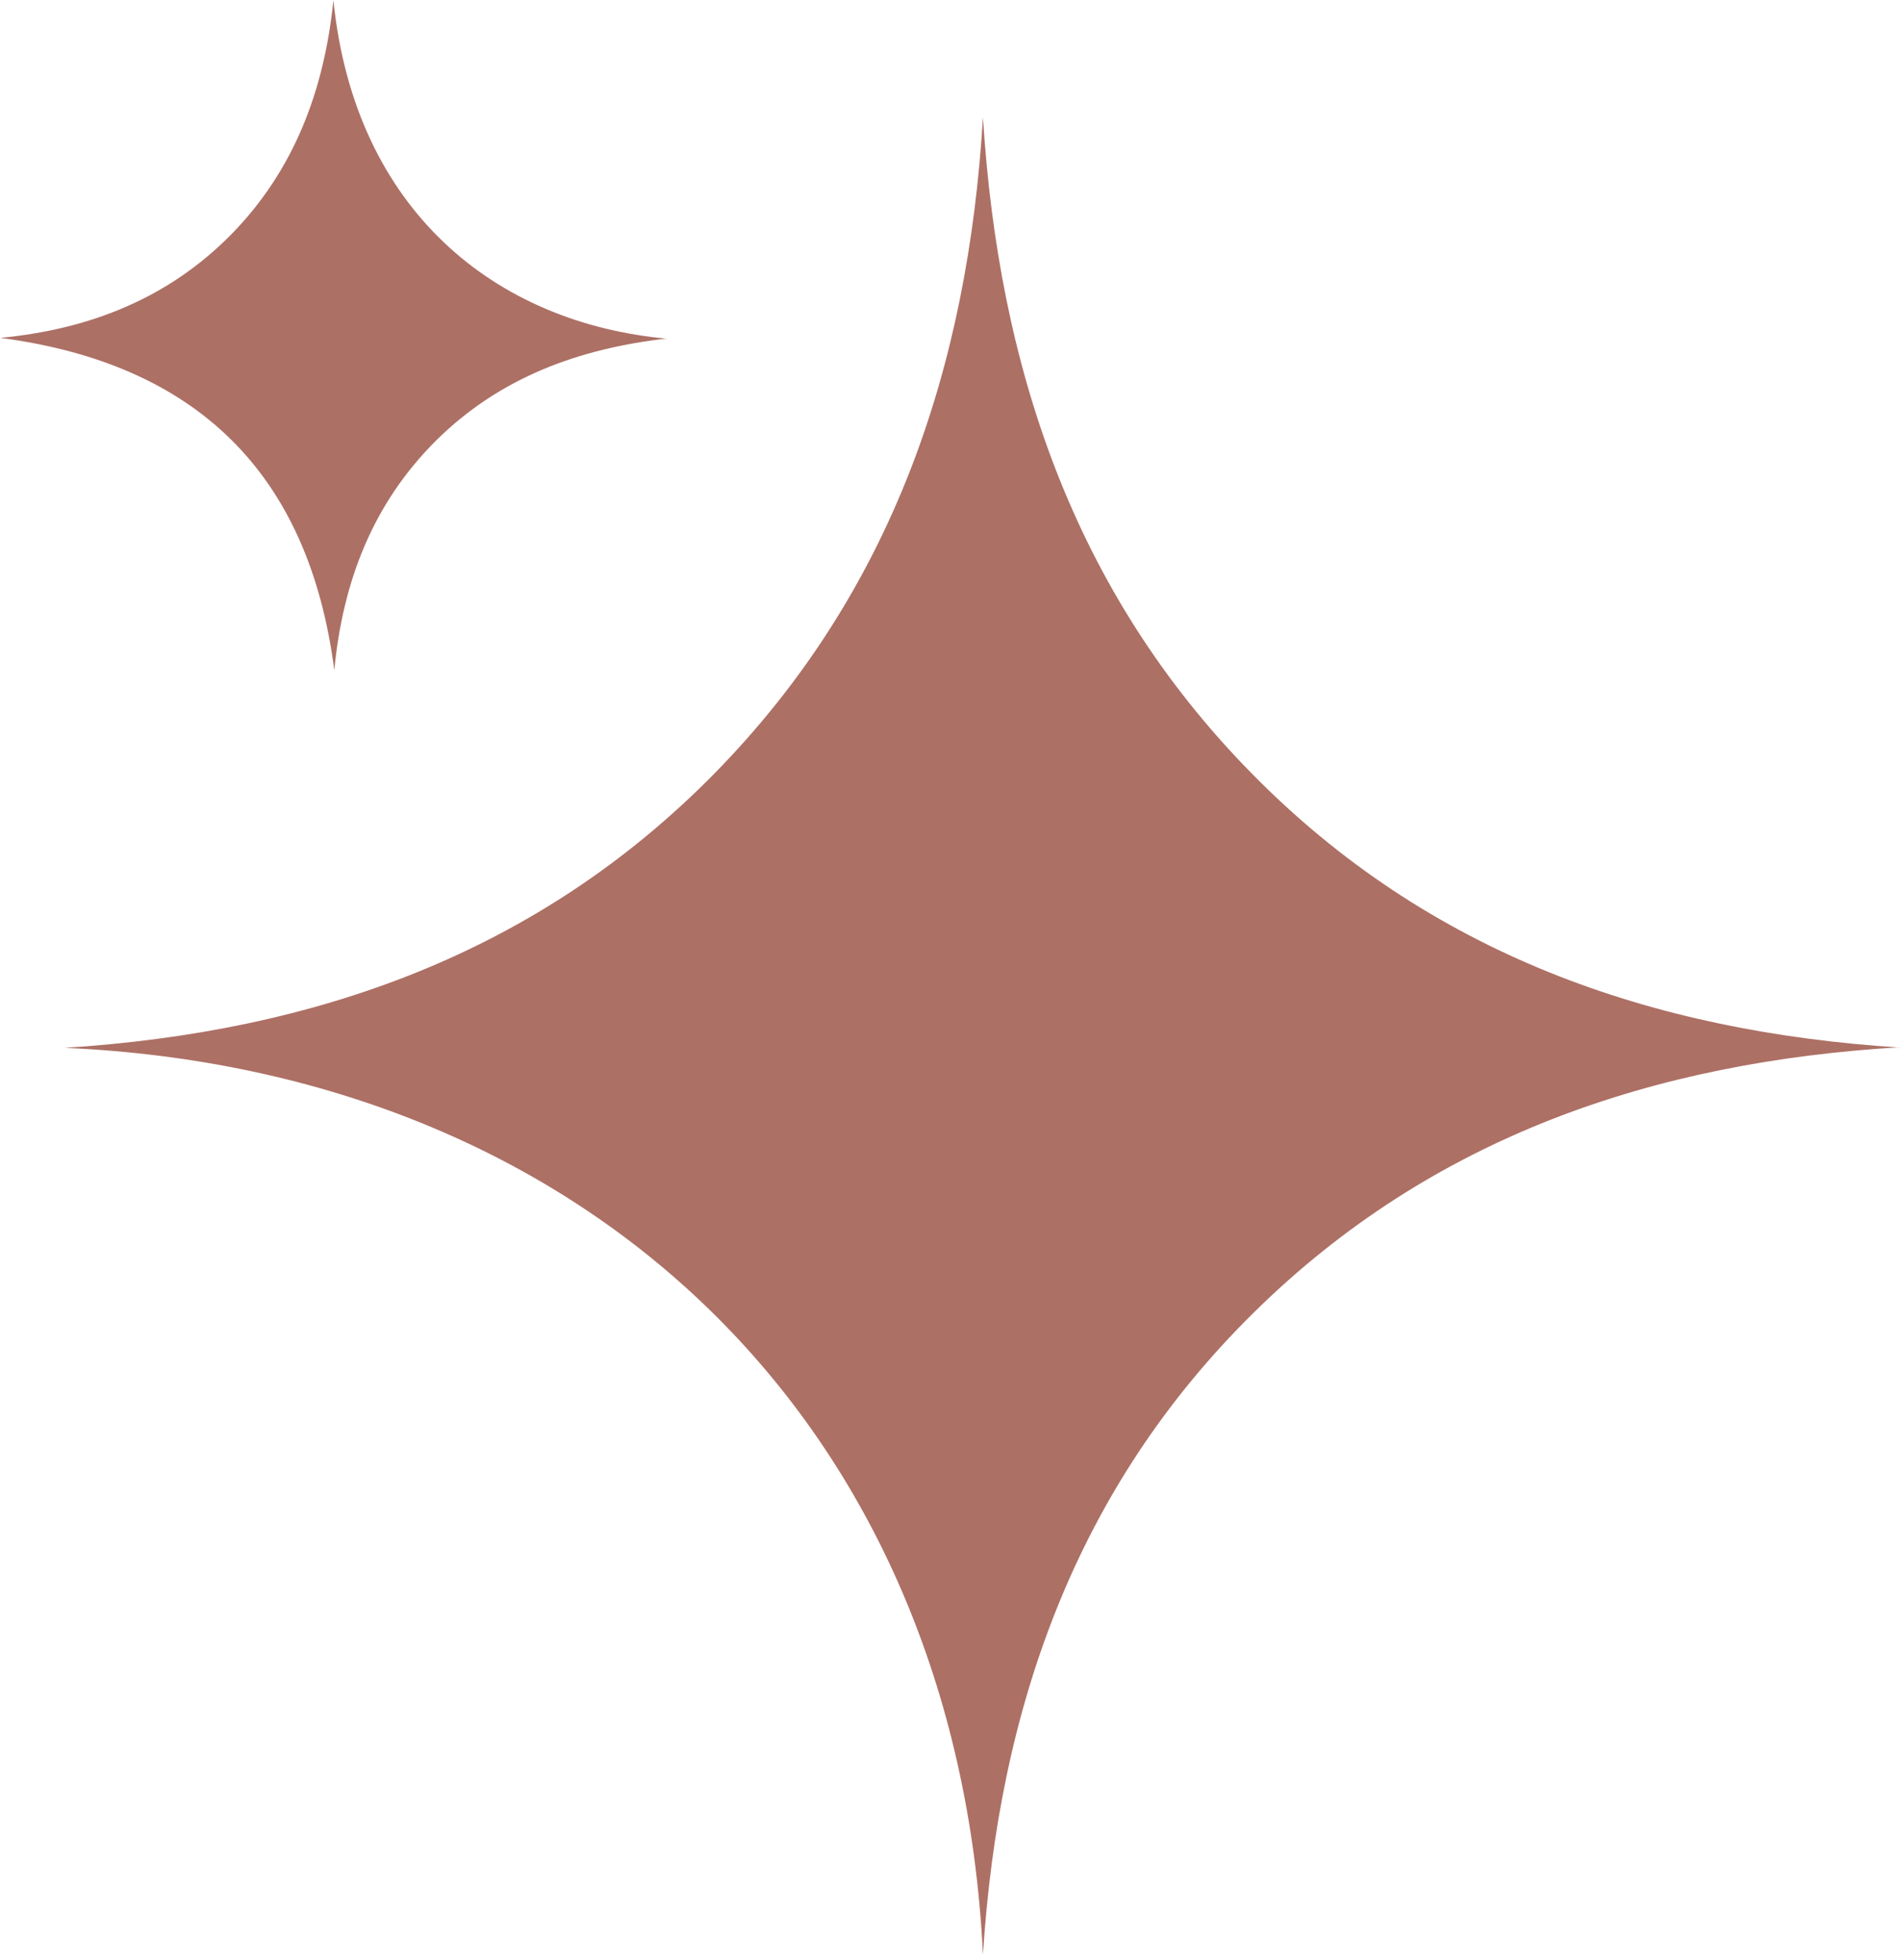
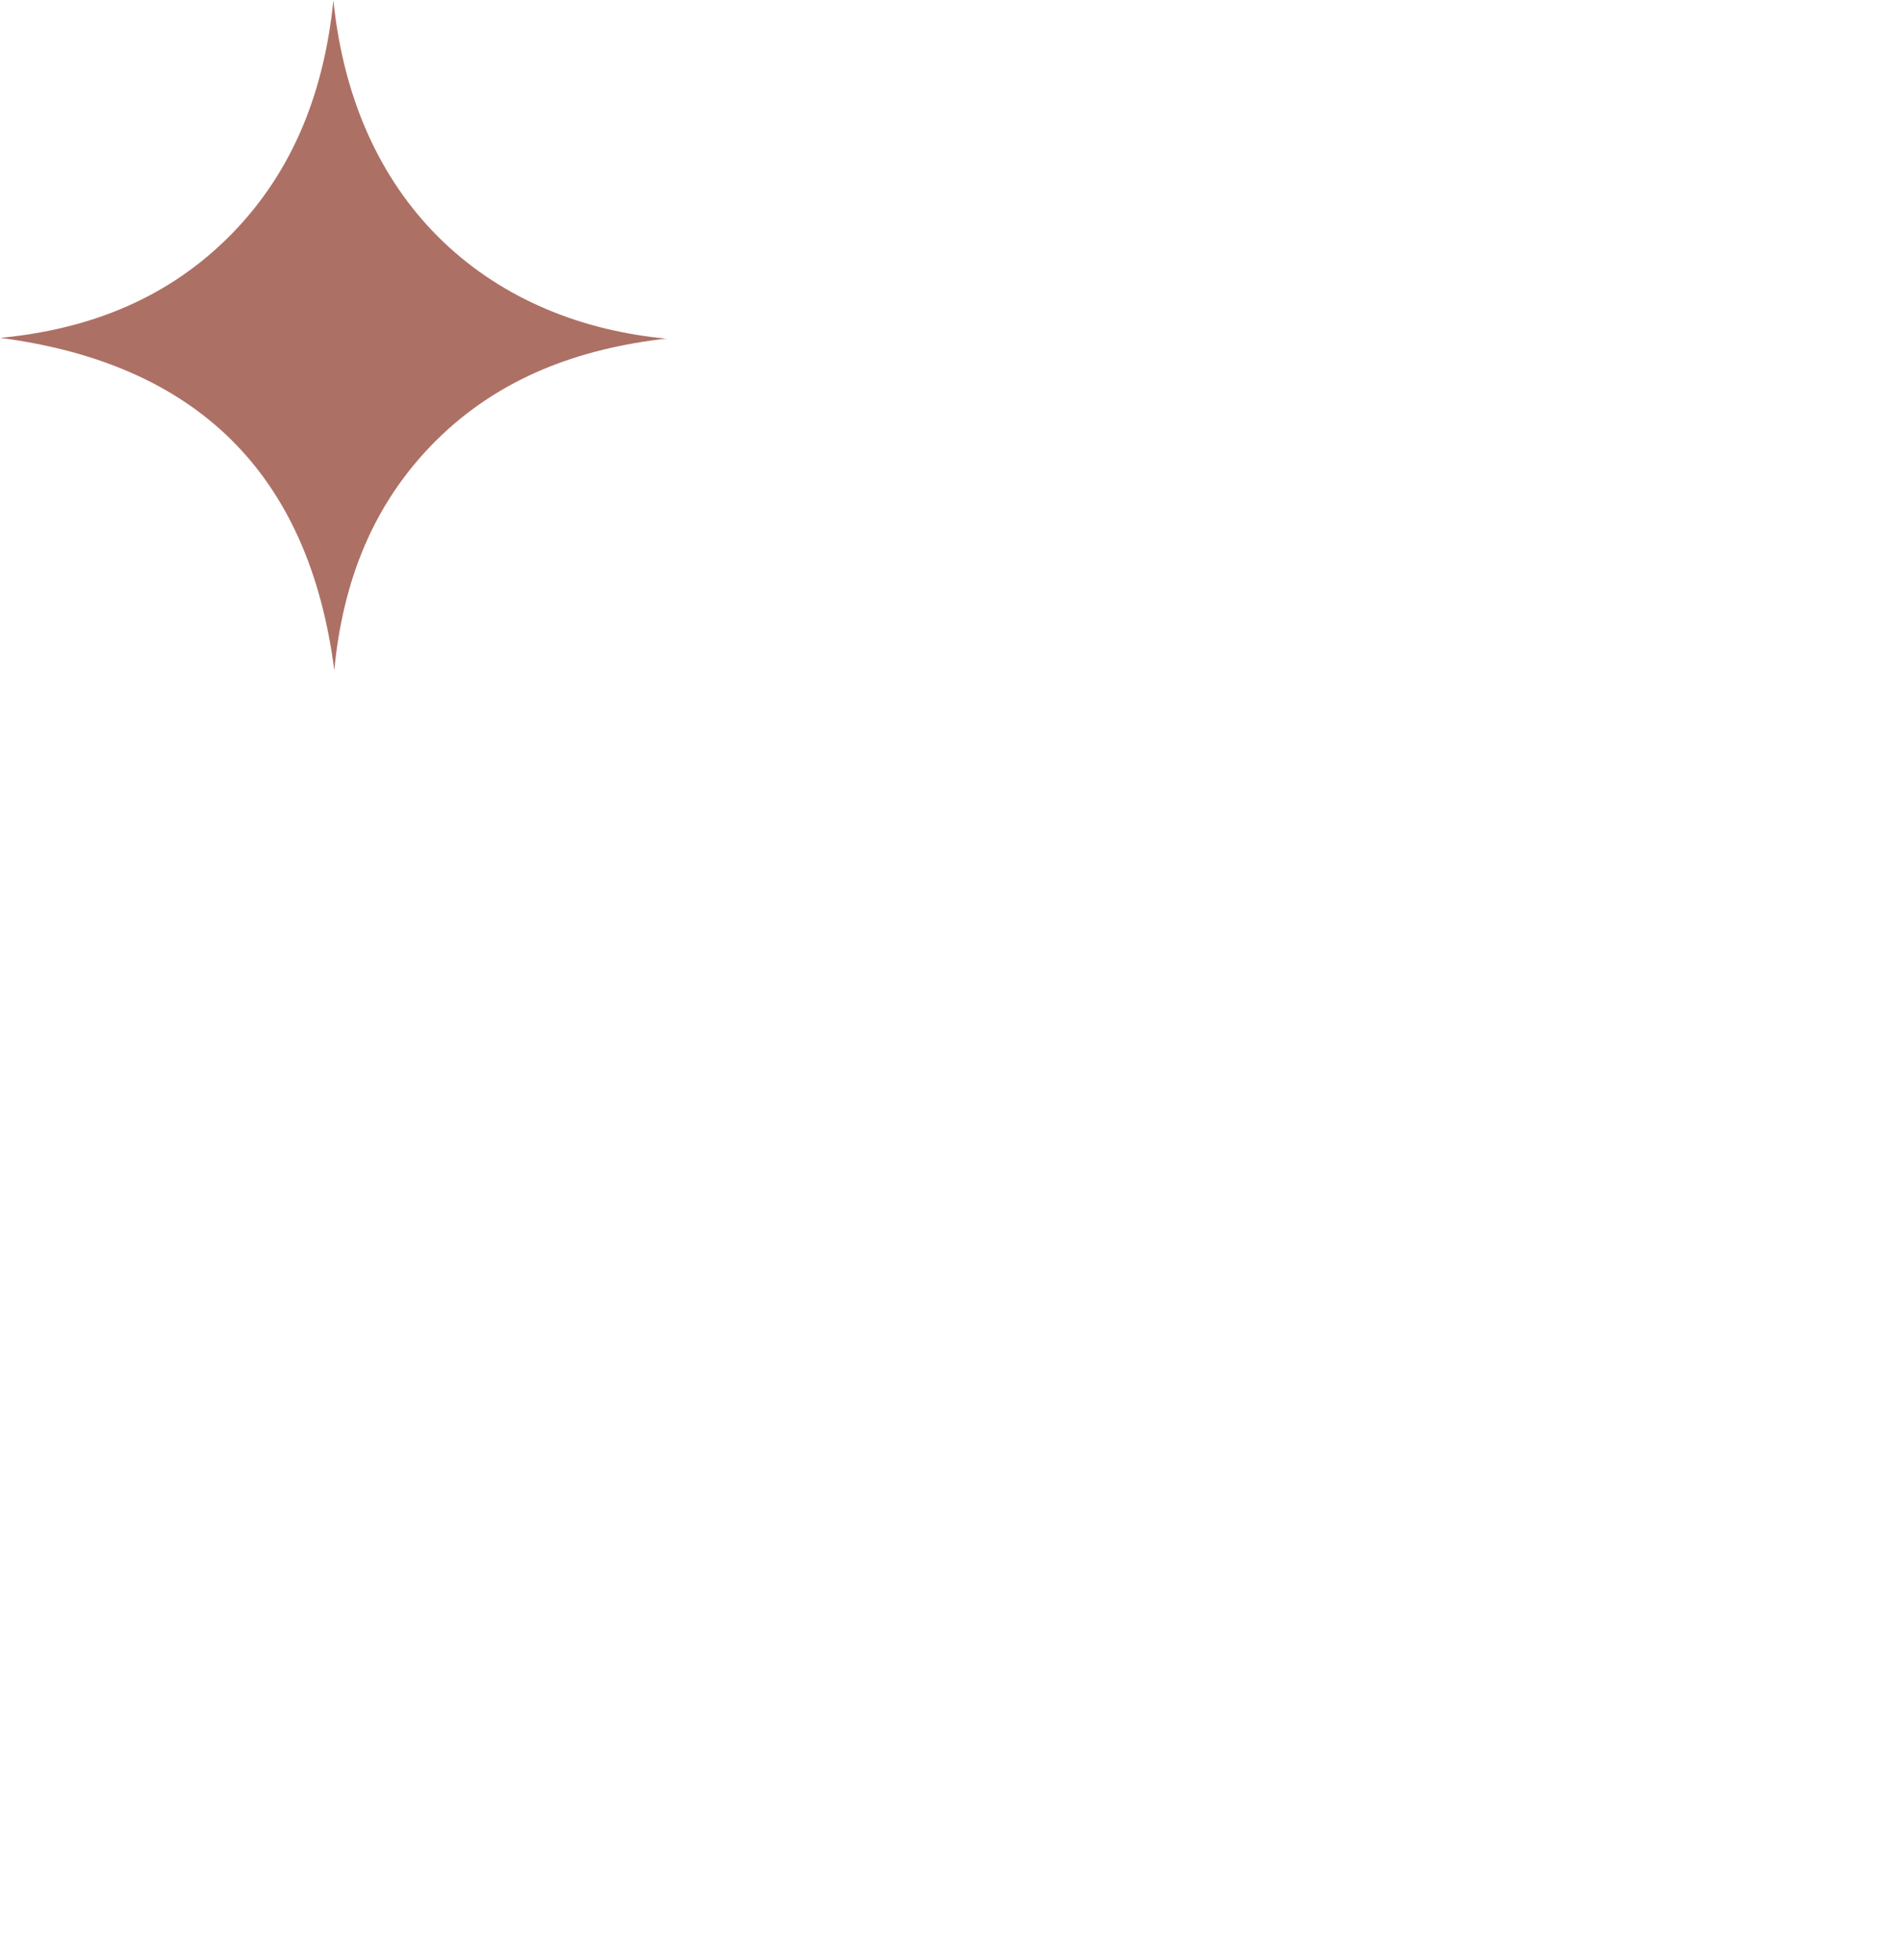
<svg xmlns="http://www.w3.org/2000/svg" fill="none" viewBox="0 0 65 67" height="67" width="65">
  <g clip-path="url(#clip0_69_151)">
-     <path fill="#AD7065" d="M64.96 35.8C56.56 36.3 48.98 38.85 42.88 44.86C36.77 50.87 34.14 58.41 33.61 66.82C32.72 48.51 19.96 36.6 2.21 35.82C10.72 35.28 18.35 32.63 24.44 26.43C30.53 20.22 33.1 12.54 33.61 4.01C34.14 12.51 36.68 20.2 42.76 26.4C48.84 32.61 56.46 35.27 64.97 35.81L64.96 35.8Z" />
    <path fill="#AD7065" d="M22.82 11.57C19.82 11.91 17.1 12.89 14.91 15.06C12.74 17.22 11.72 19.89 11.43 22.91C10.56 16.17 6.71 12.43 0.01 11.55C3.06 11.26 5.76 10.2 7.92 8C10.08 5.79 11.09 3.05 11.4 0.01C12.13 7.18 16.93 11.05 22.83 11.58L22.82 11.57Z" />
  </g>
  <defs>
    <clipPath id="clip0_69_151">
      <rect fill="white" height="66.81" width="64.96" />
    </clipPath>
  </defs>
</svg>